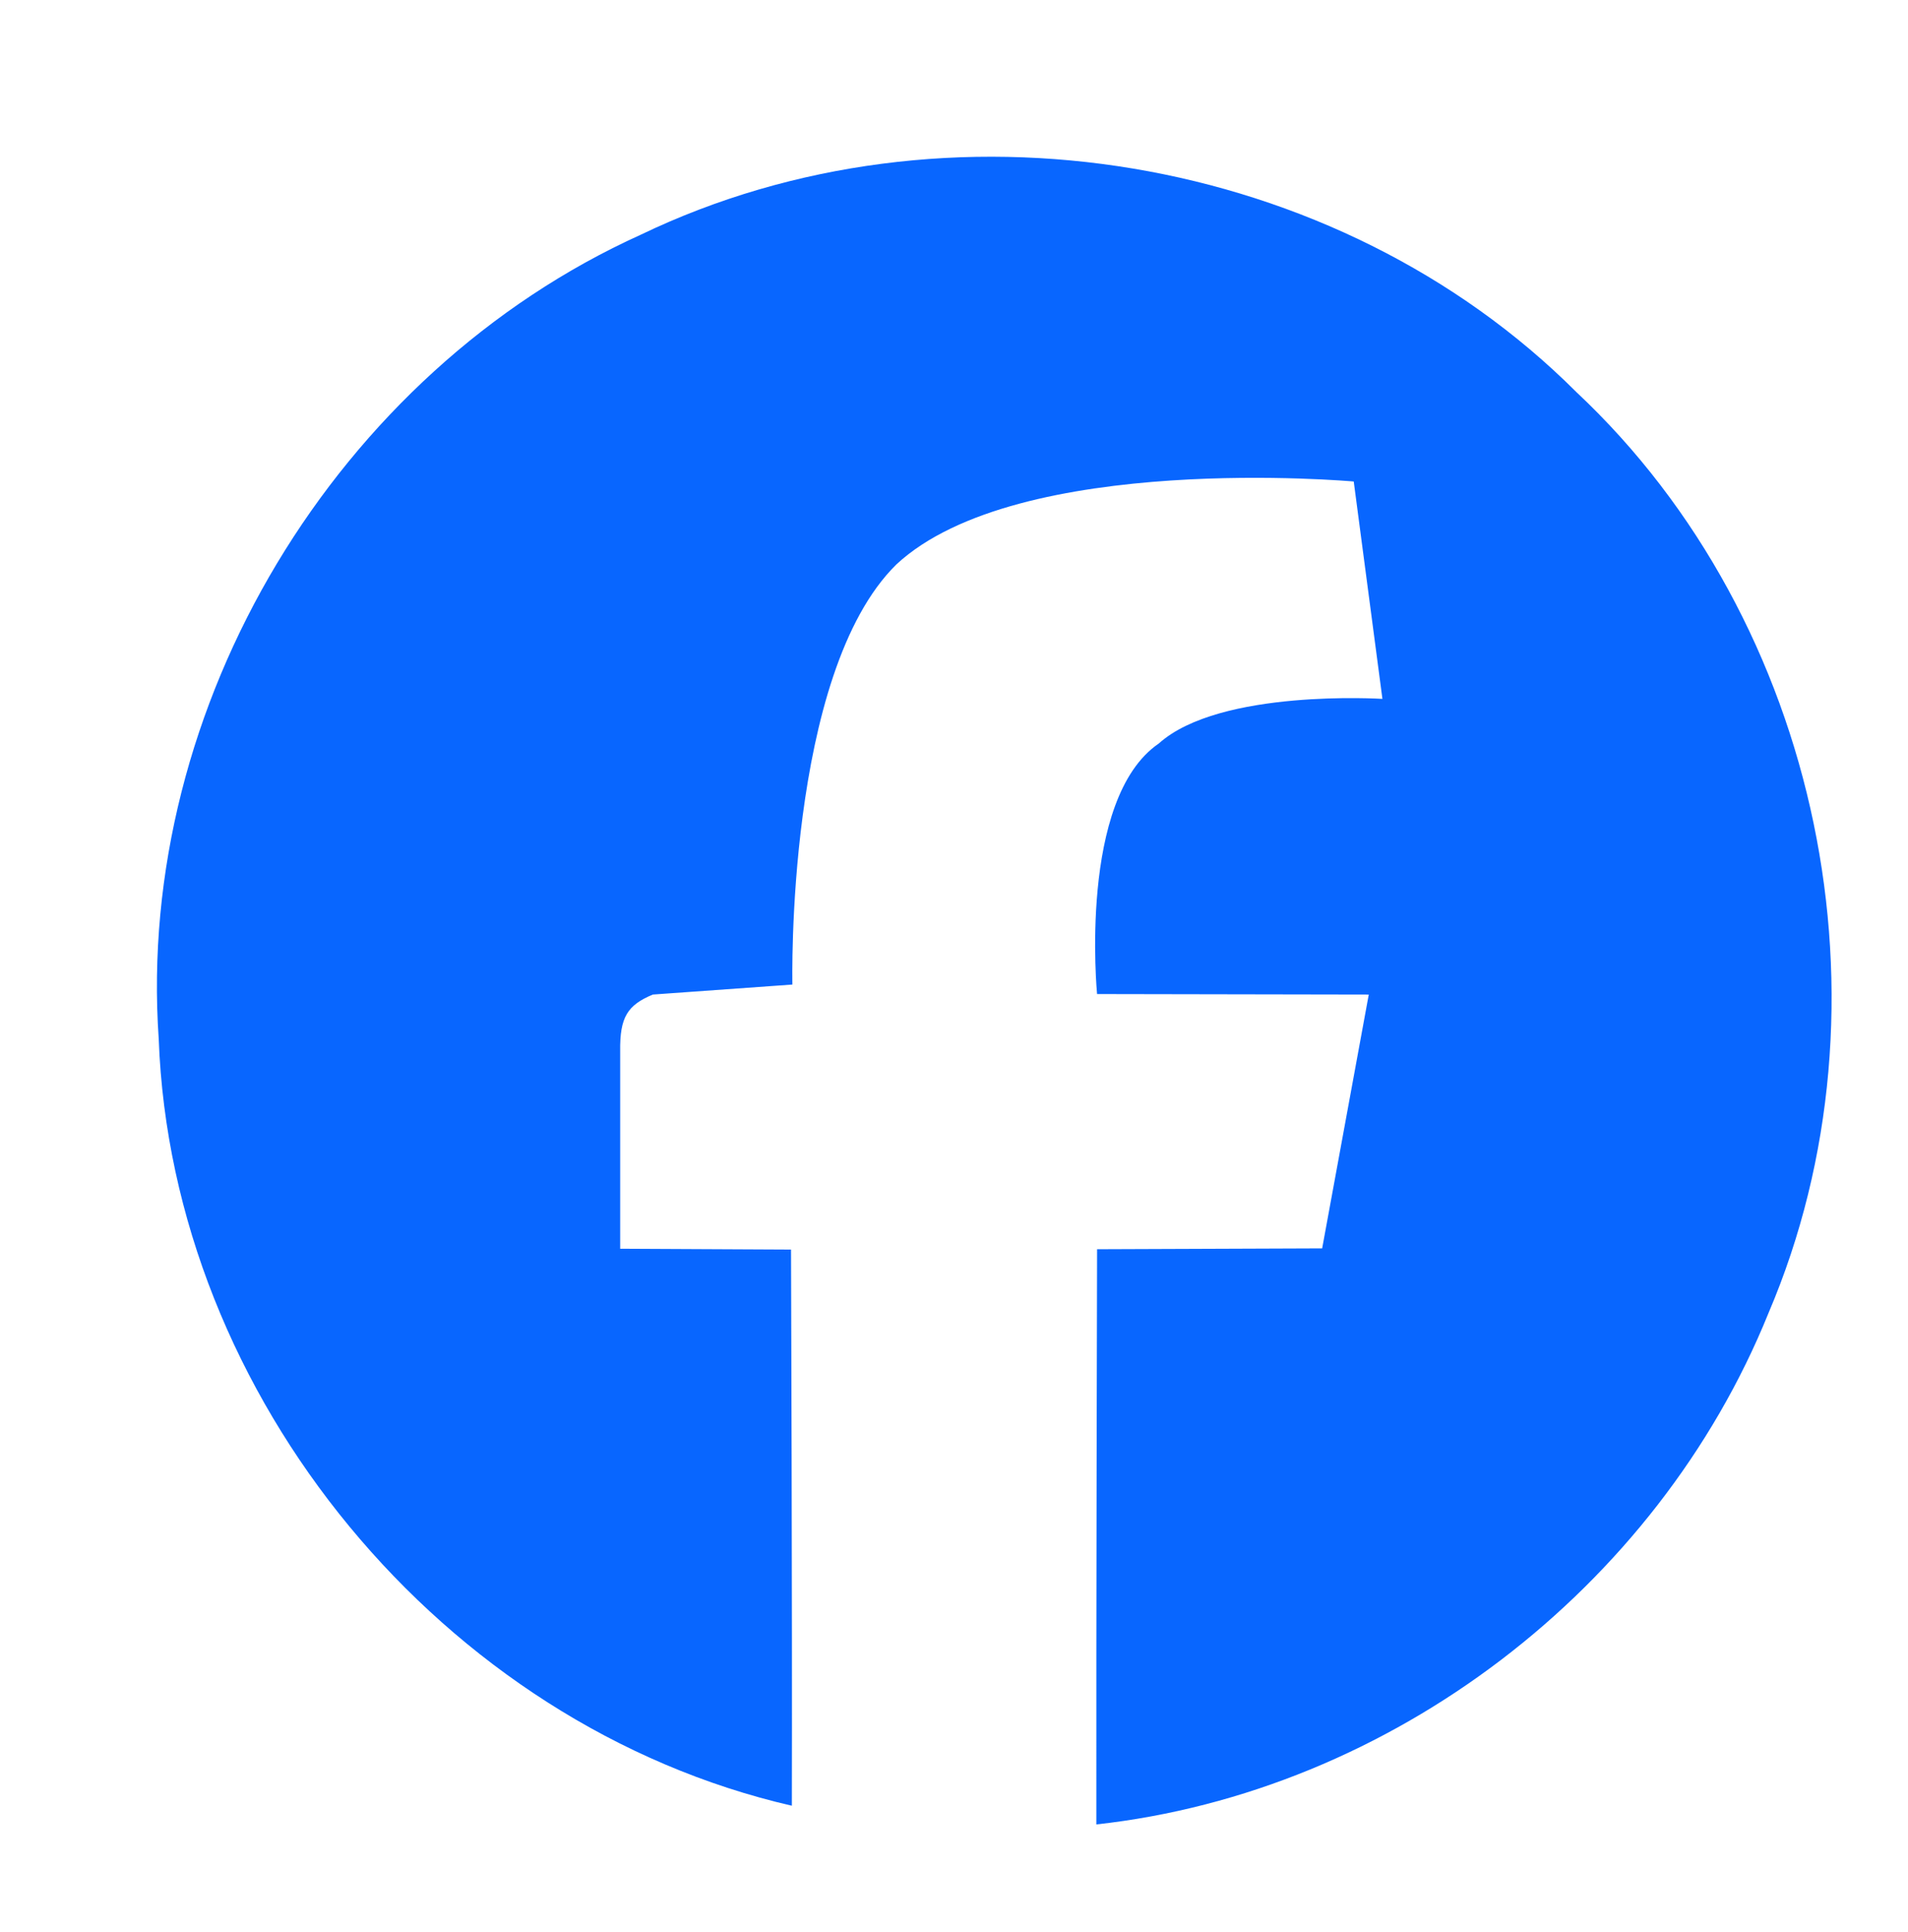
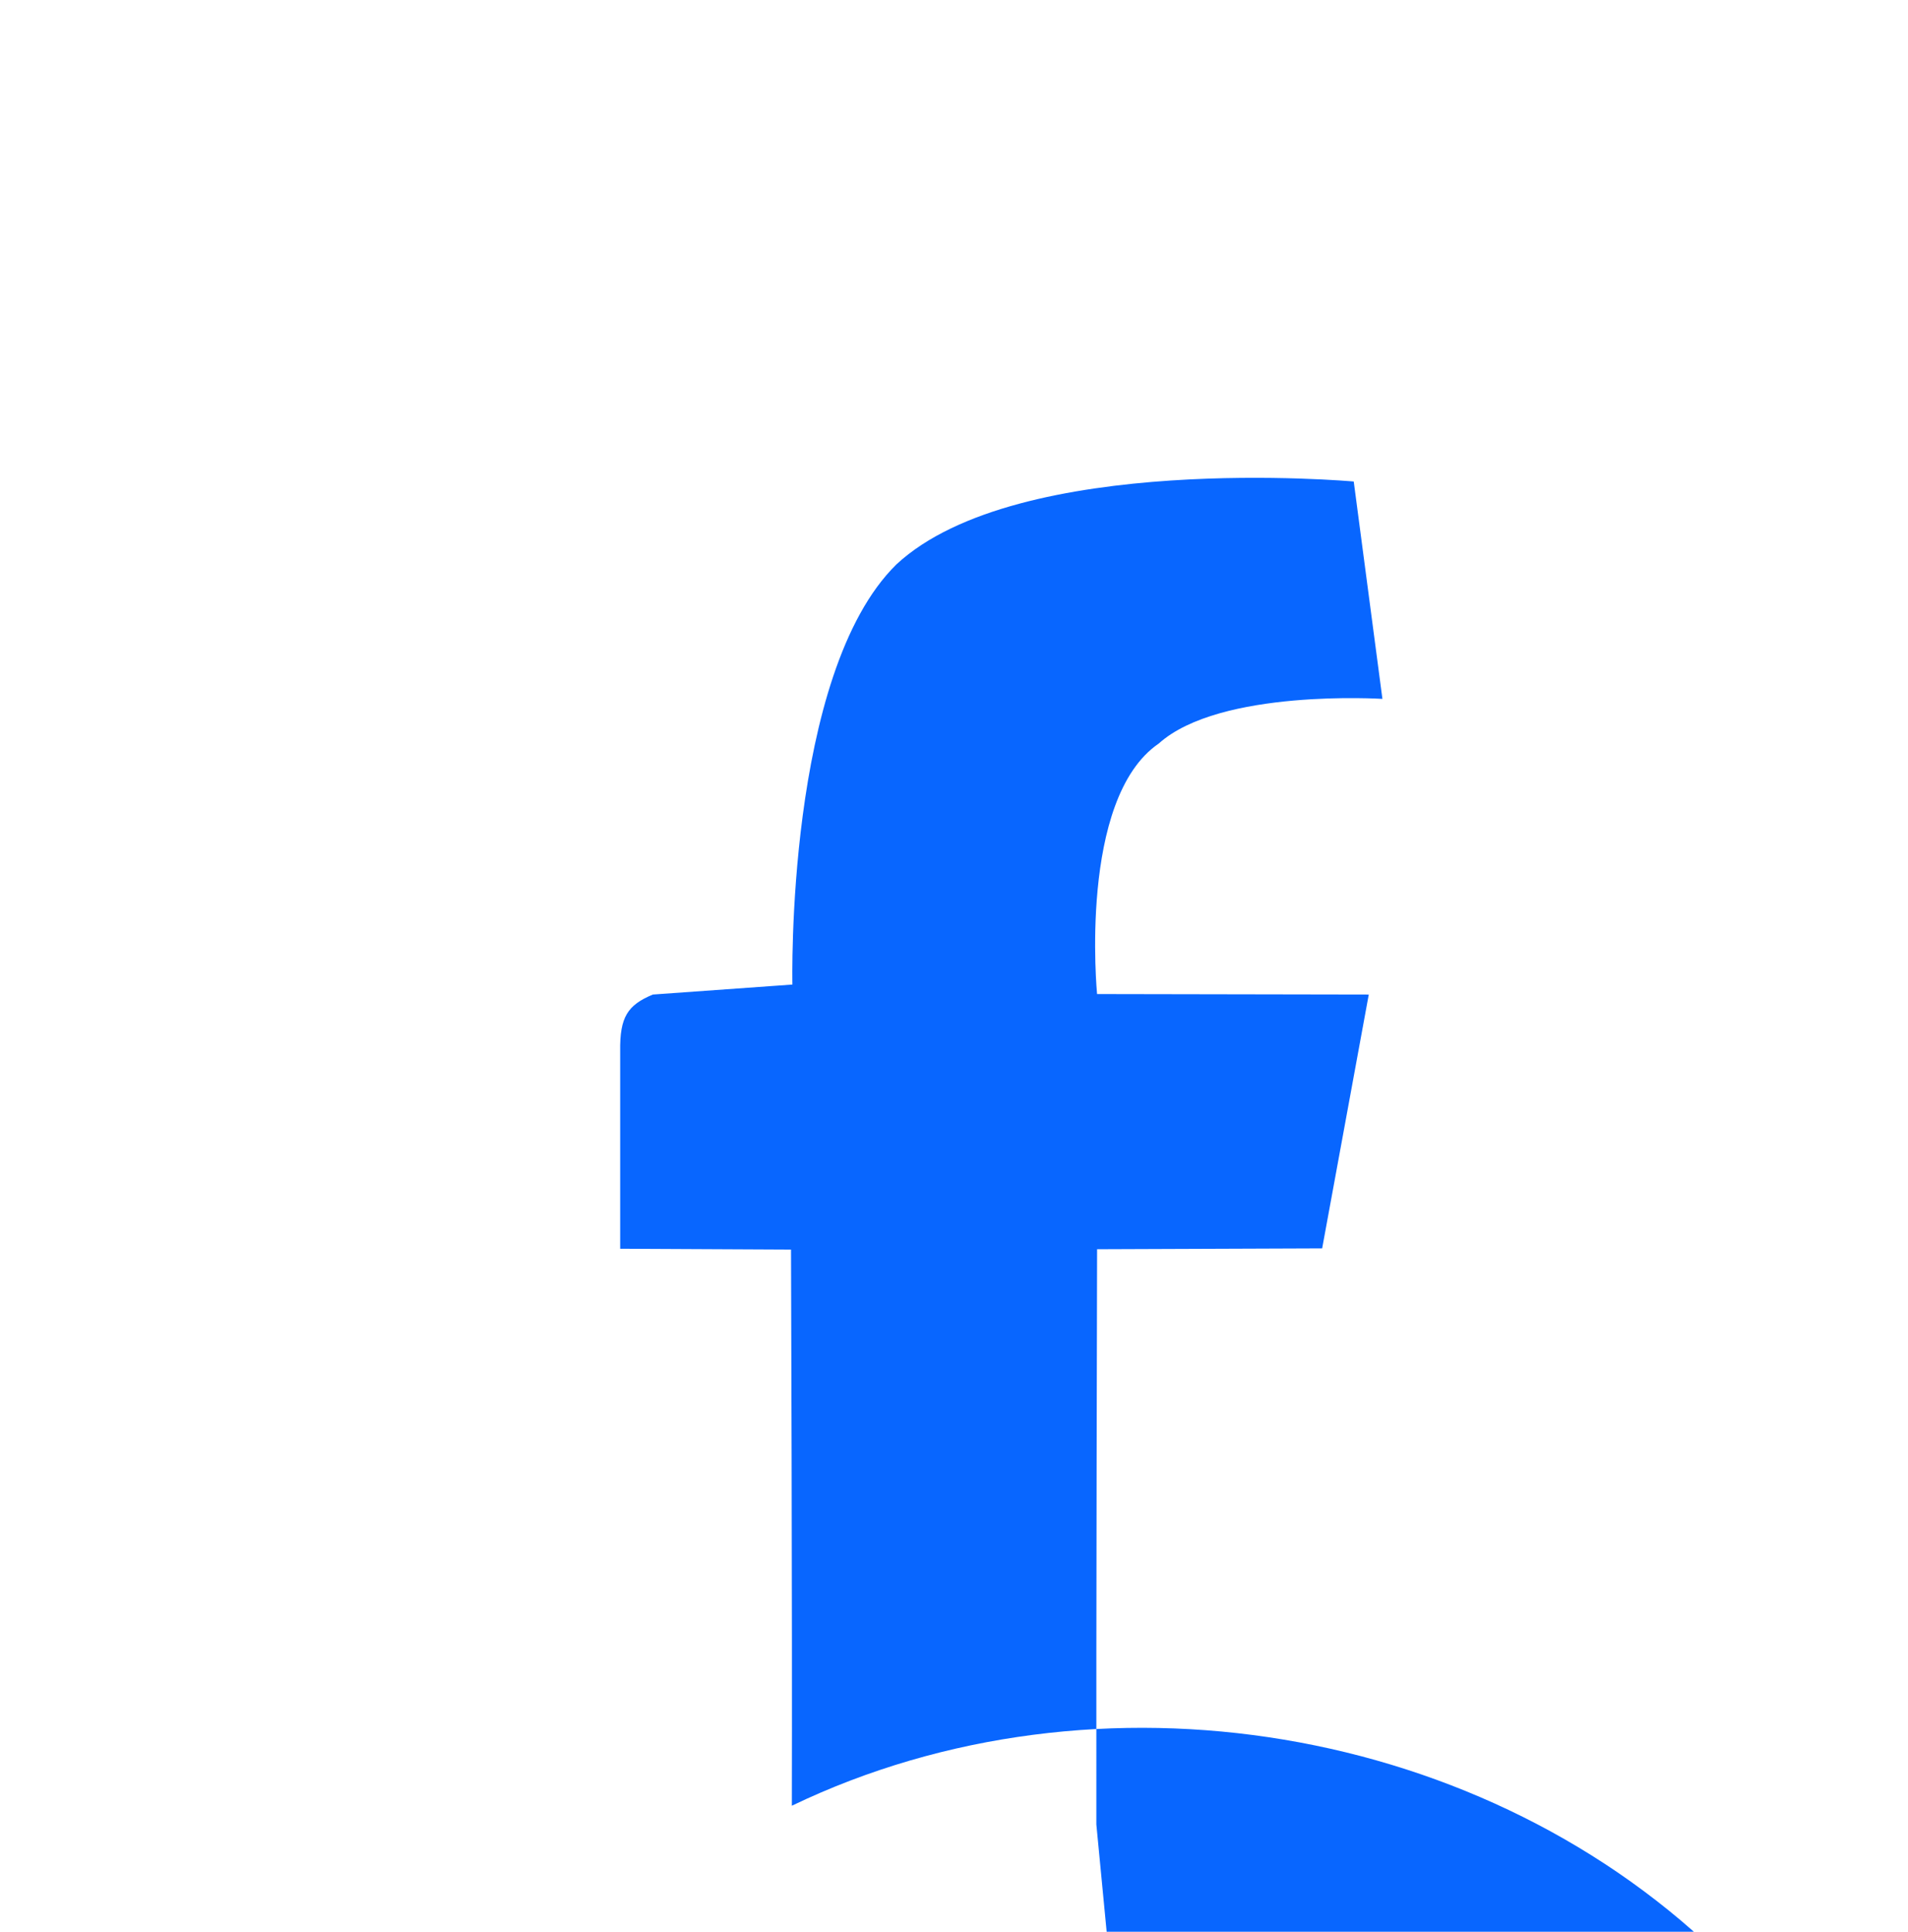
<svg xmlns="http://www.w3.org/2000/svg" xmlns:ns1="http://sodipodi.sourceforge.net/DTD/sodipodi-0.dtd" xmlns:ns2="http://www.inkscape.org/namespaces/inkscape" width="42.556mm" height="43.078mm" viewBox="0 0 160.84 162.814" version="1.1" id="svg1" xml:space="preserve" ns1:docname="logo.svg" ns2:version="1.4 (86a8ad7, 2024-10-11)">
  <ns1:namedview id="namedview1" pagecolor="#ffffff" bordercolor="#000000" borderopacity="0.25" ns2:showpageshadow="2" ns2:pageopacity="0.0" ns2:pagecheckerboard="0" ns2:deskcolor="#d1d1d1" ns2:document-units="mm" ns2:zoom="3.2378312" ns2:cx="120.451" ns2:cy="154.42436" ns2:window-width="2560" ns2:window-height="1566" ns2:window-x="-11" ns2:window-y="-11" ns2:window-maximized="1" ns2:current-layer="g1" />
  <defs id="defs1" />
  <g id="layer1">
    <g id="g1" transform="translate(6.177,-219.283)">
-       <path style="fill:#0866ff;fill-opacity:1" d="m 86.243,373.053 c -0.021,-16.159 0.062,-48.48 0.062,-48.48 l 18.973,-0.072 3.929,-21.394 -22.903,-0.042 c 0,0 -1.604,-16.473 5.202,-21.116 5.149,-4.638 18.852,-3.762 18.852,-3.762 l -2.418,-18.321 c 0,0 -28.274,-2.554 -38.551,6.986 -9.364,9.195 -8.769,35.412 -8.769,35.412 l -11.765,0.843 c -2.126,0.889 -2.792,1.888 -2.753,4.78 v 16.644 l 14.402,0.071 c 0,0 0.111,31.251 0.07,46.873 C 31.159,364.705 8.312,337.017 7.203,306.859 5.25,278.732 22.2,250.656 47.852,239.059 c 25.705,-12.348 58.651,-6.924 78.86,13.274 20.634,19.355 27.282,51.645 16.185,77.636 -9.383,23.172 -31.788,40.343 -56.653,43.083 z" id="path1" />
+       <path style="fill:#0866ff;fill-opacity:1" d="m 86.243,373.053 c -0.021,-16.159 0.062,-48.48 0.062,-48.48 l 18.973,-0.072 3.929,-21.394 -22.903,-0.042 c 0,0 -1.604,-16.473 5.202,-21.116 5.149,-4.638 18.852,-3.762 18.852,-3.762 l -2.418,-18.321 c 0,0 -28.274,-2.554 -38.551,6.986 -9.364,9.195 -8.769,35.412 -8.769,35.412 l -11.765,0.843 c -2.126,0.889 -2.792,1.888 -2.753,4.78 v 16.644 l 14.402,0.071 c 0,0 0.111,31.251 0.07,46.873 c 25.705,-12.348 58.651,-6.924 78.86,13.274 20.634,19.355 27.282,51.645 16.185,77.636 -9.383,23.172 -31.788,40.343 -56.653,43.083 z" id="path1" />
    </g>
  </g>
</svg>